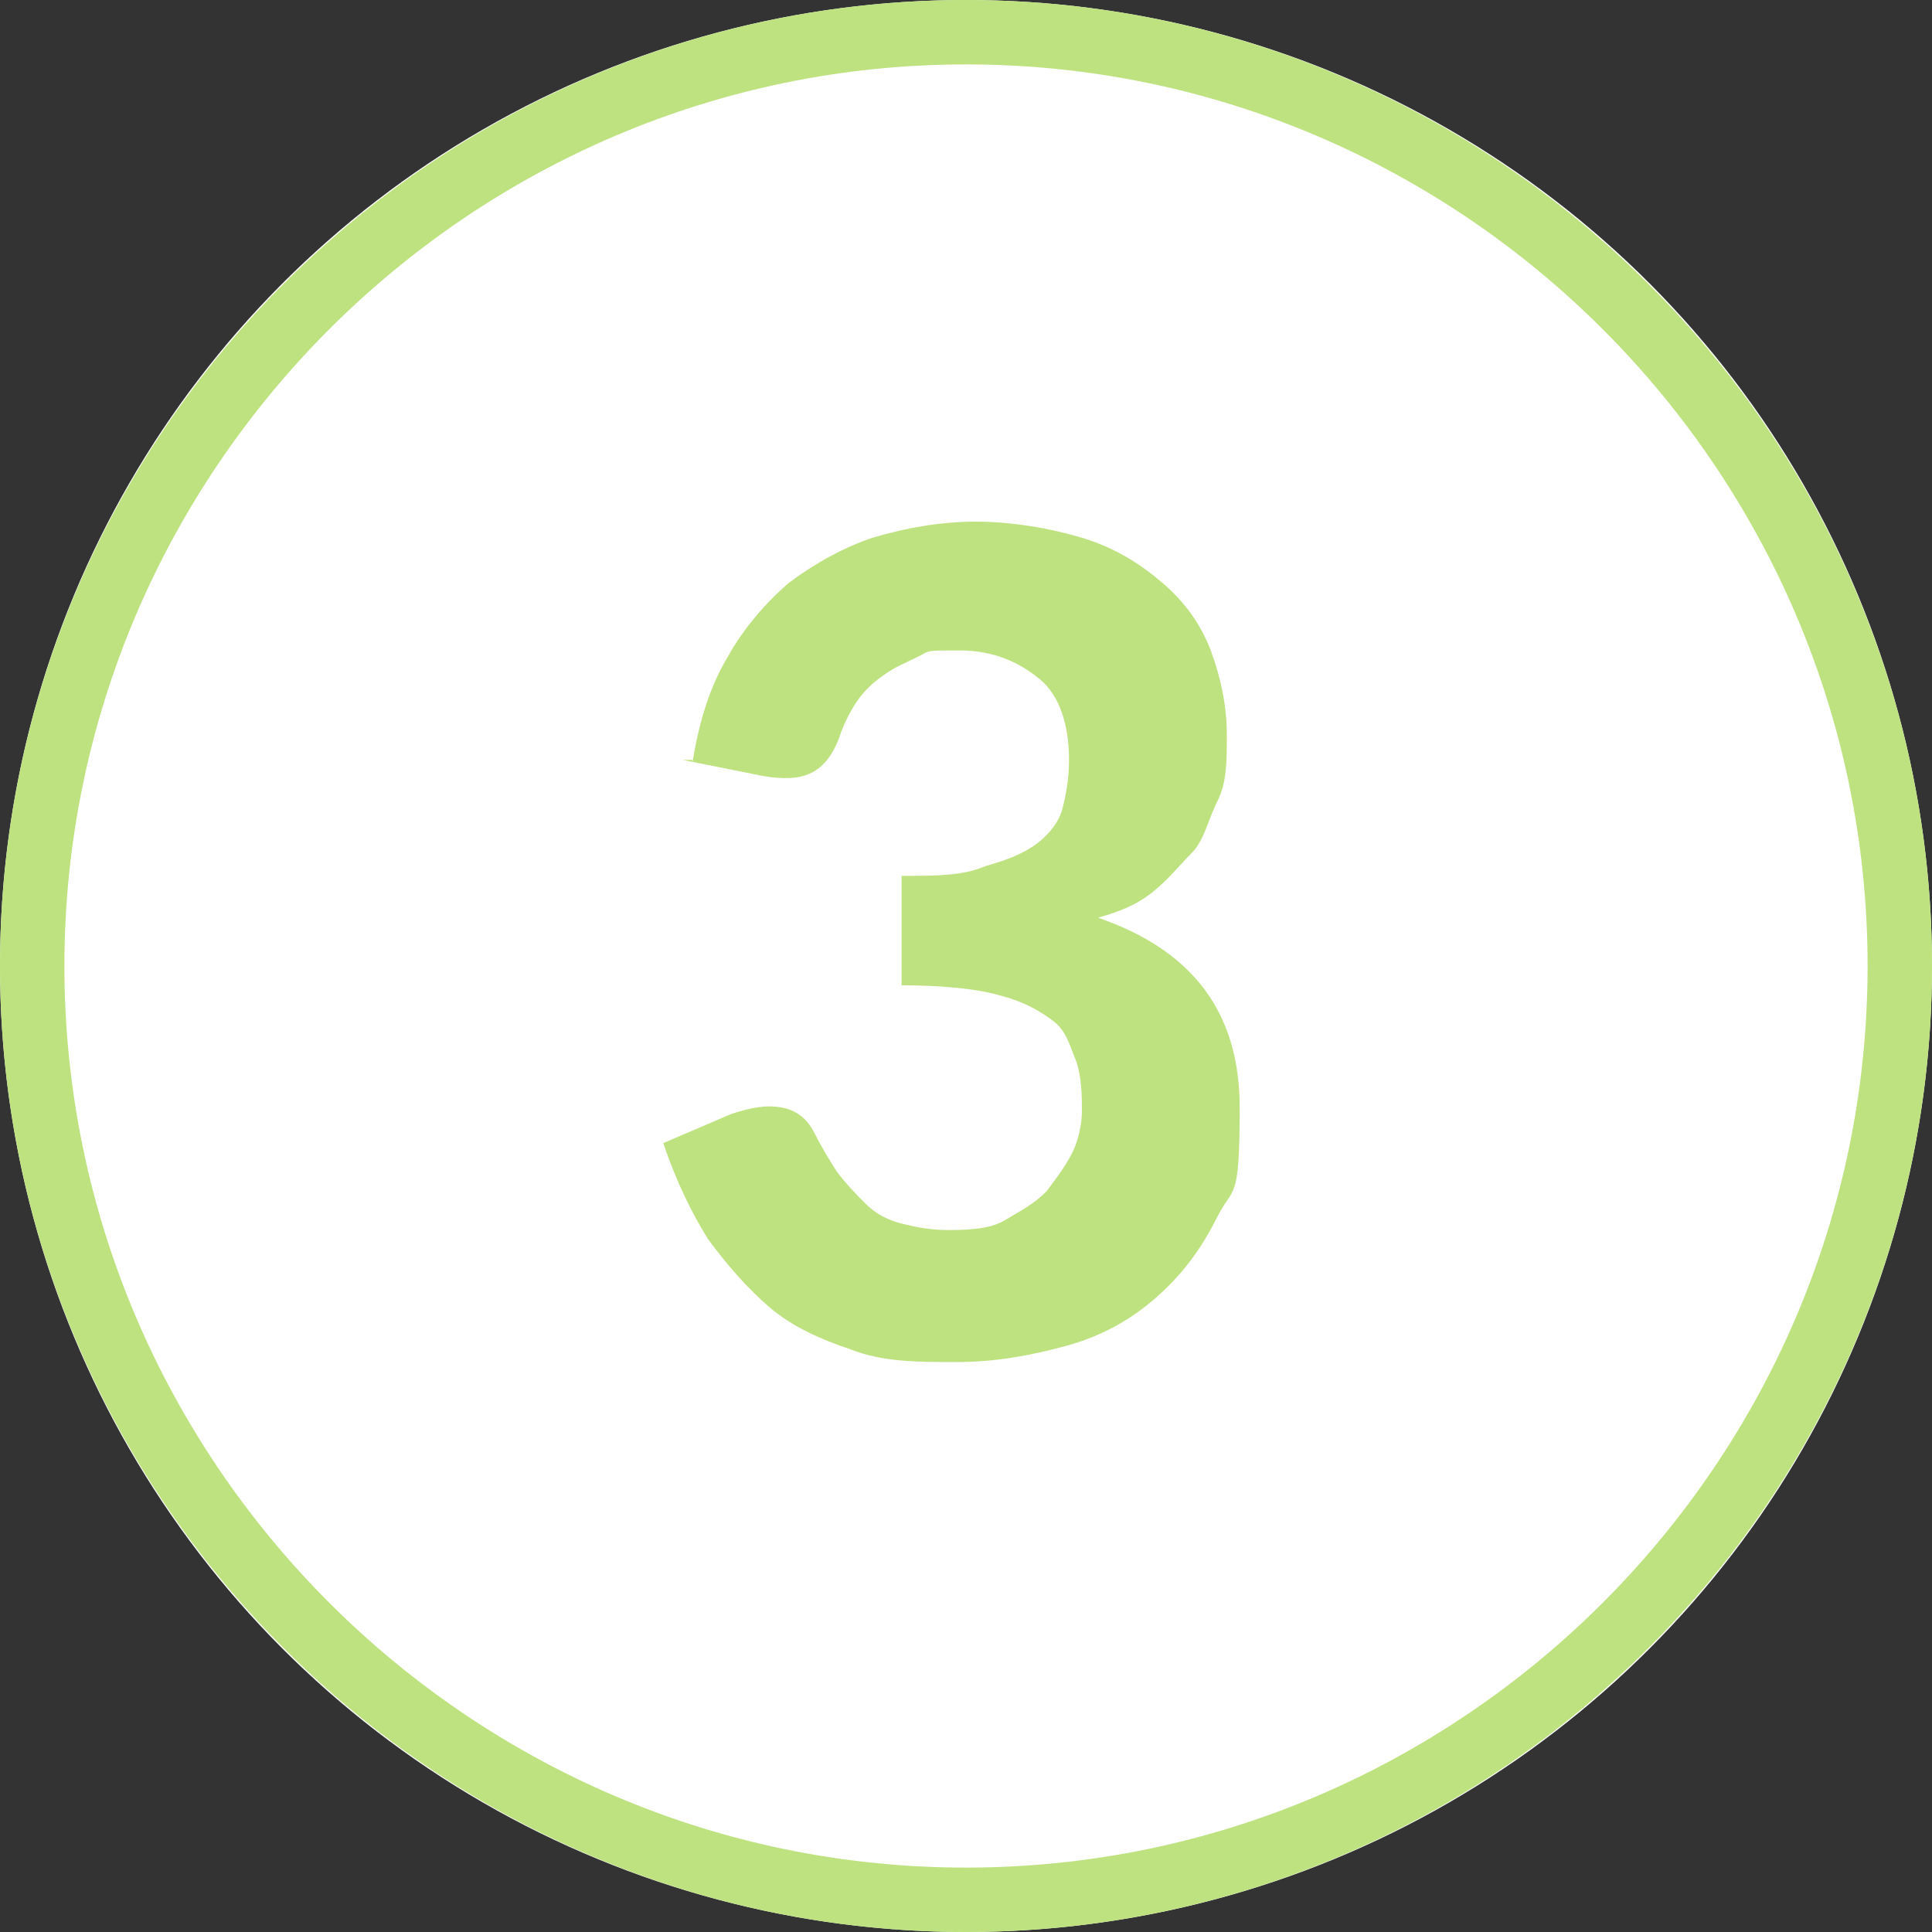
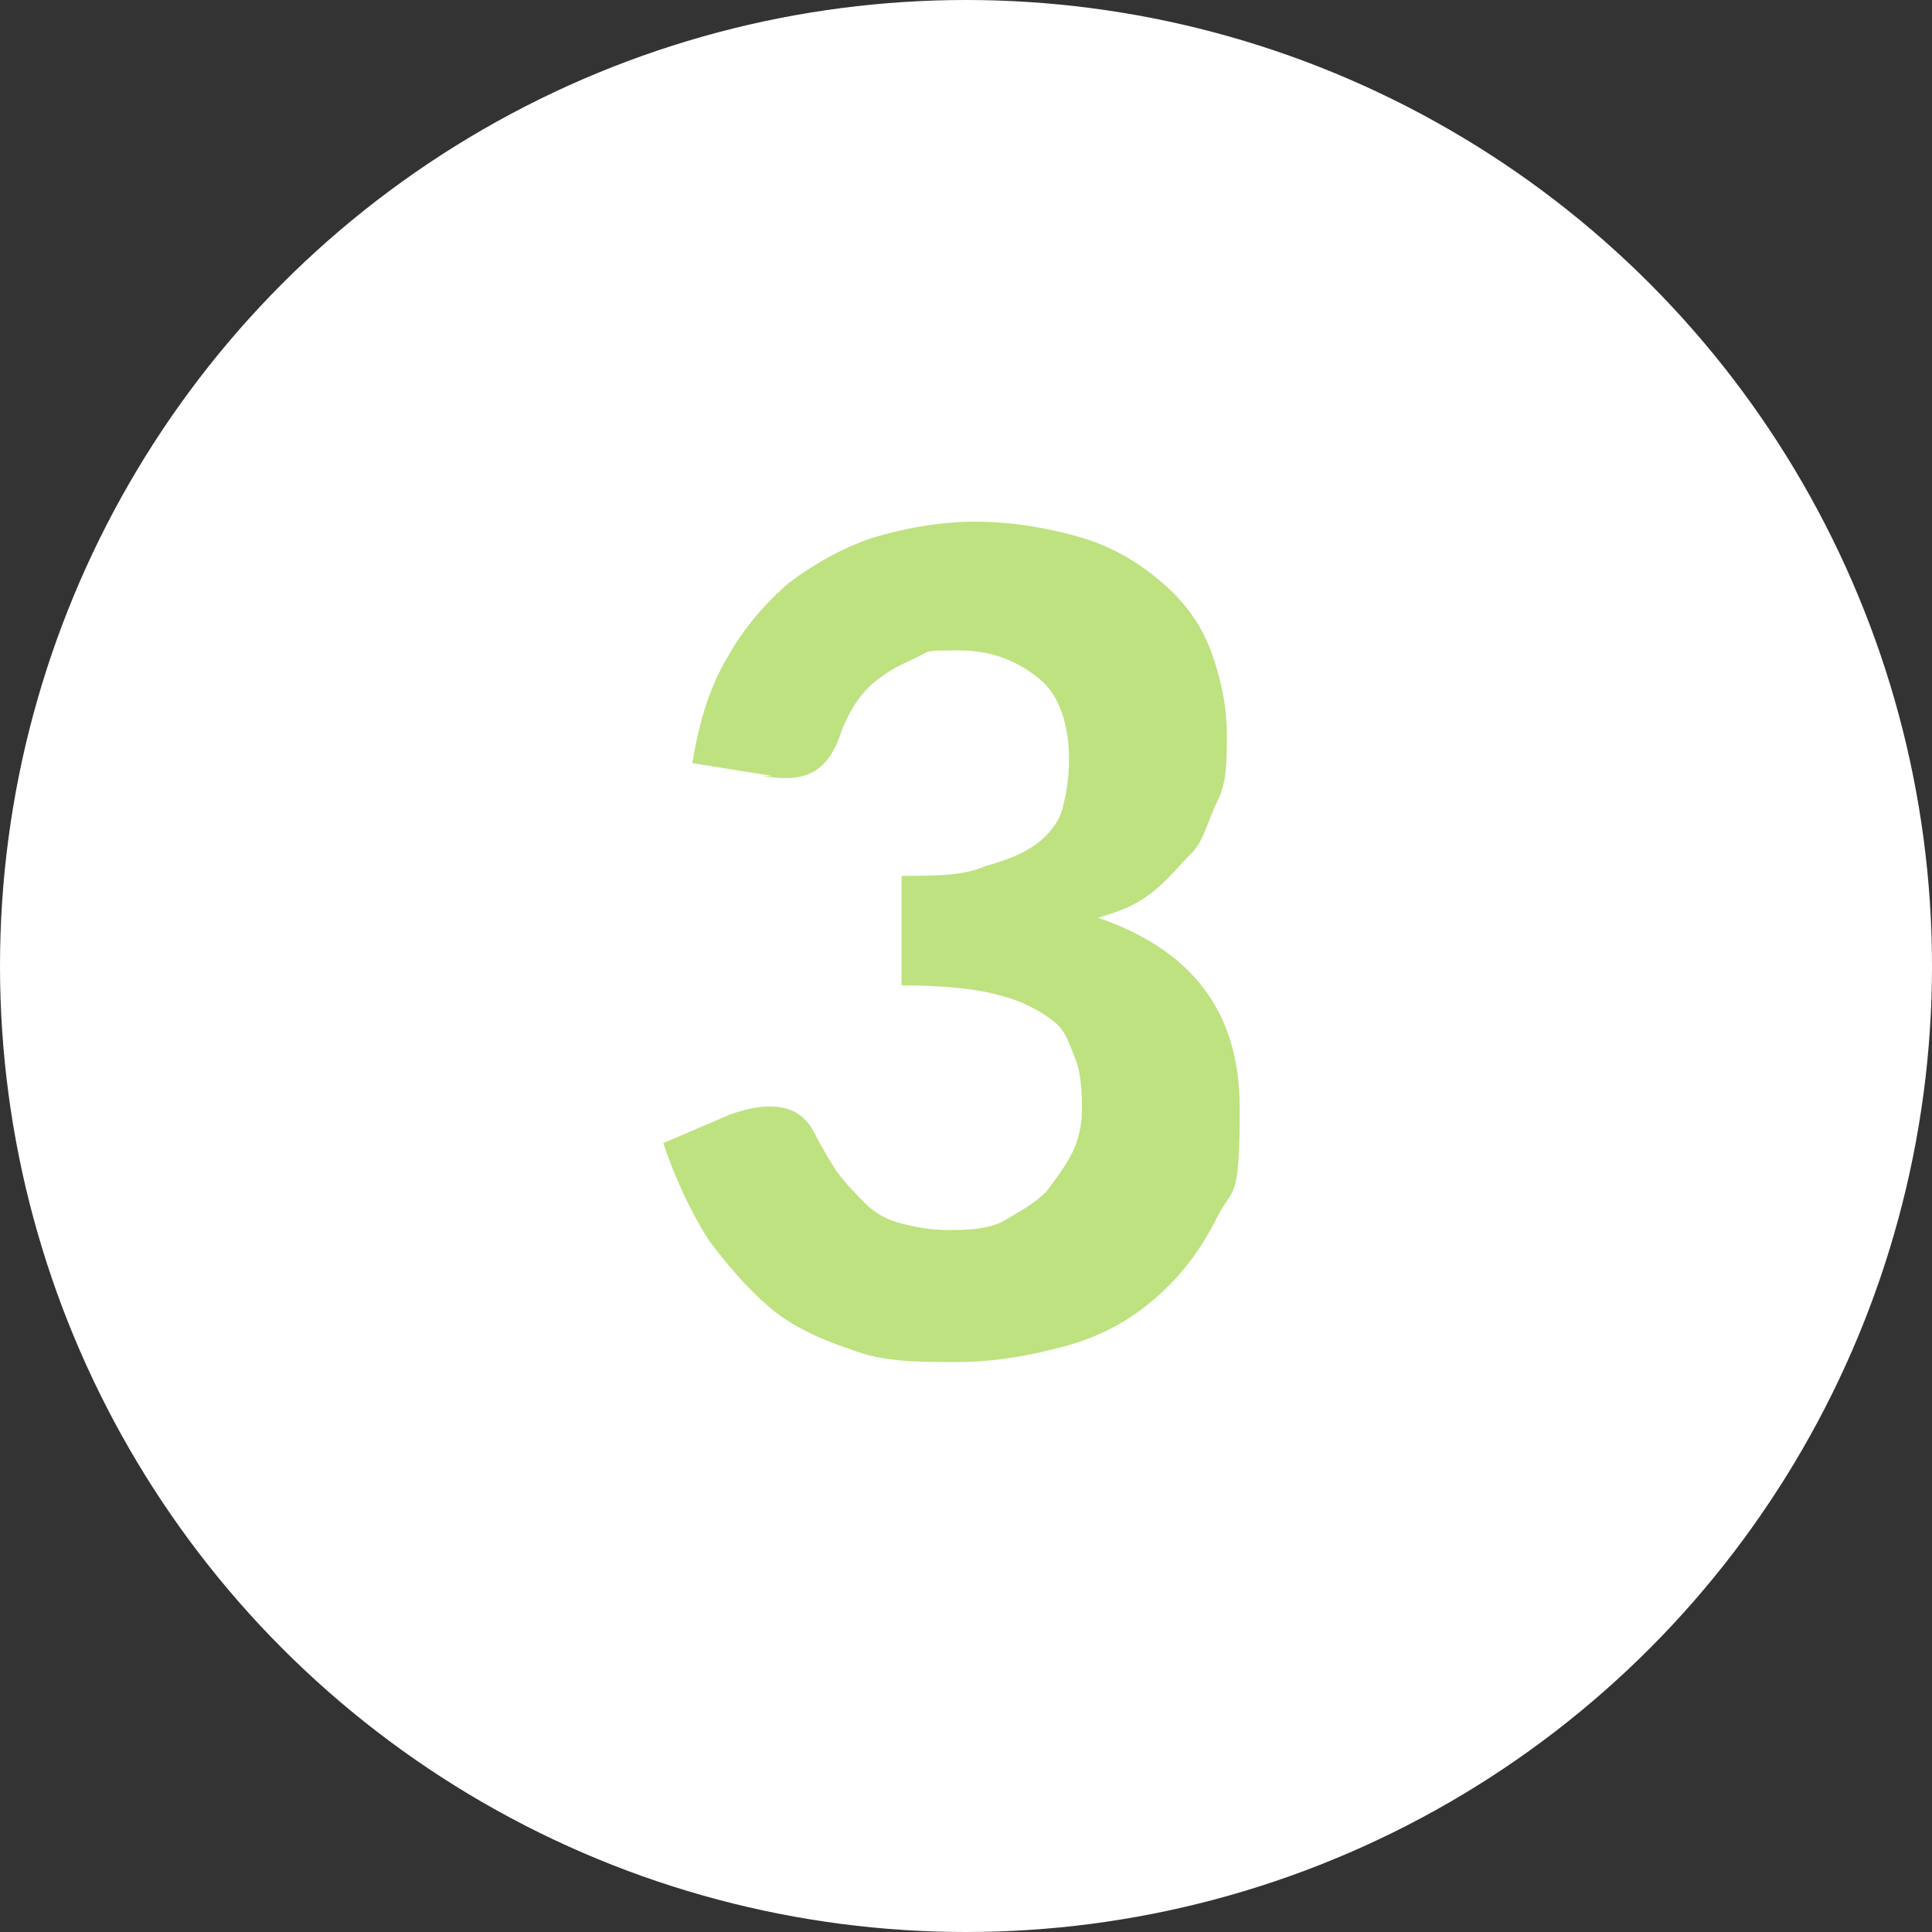
<svg xmlns="http://www.w3.org/2000/svg" id="Layer_1" data-name="Layer 1" version="1.1" viewBox="0 0 60 60">
  <rect x="0" y="0" width="60" height="60" fill="#333333" stroke="none" />
  <defs>
    <style>
      .cls-1 {
        fill: #bee280;
      }

      .cls-1, .cls-2 {
        stroke-width: 0px;
      }

      .cls-3 {
        isolation: isolate;
      }

      .cls-2 {
        fill: #fff;
      }
    </style>
  </defs>
  <circle class="cls-2" cx="30" cy="30" r="30" />
-   <path class="cls-1" d="M30,60C13.5,60,0,46.5,0,30S13.5,0,30,0s30,13.5,30,30-13.5,30-30,30ZM30,2C14.6,2,2,14.6,2,30s12.6,28,28,28,28-12.6,28-28S45.4,2,30,2Z" />
  <g id="_3" data-name=" 3" class="cls-3">
    <g class="cls-3">
-       <path class="cls-1" d="M21.5,23.7c.2-1.2.5-2.3,1.1-3.3.5-.9,1.2-1.7,1.9-2.3.8-.6,1.7-1.1,2.6-1.4,1-.3,2.1-.5,3.2-.5s2.3.2,3.3.5,1.8.8,2.5,1.4,1.2,1.3,1.5,2.1.5,1.7.5,2.6,0,1.5-.3,2.1-.4,1.2-.8,1.6-.7.8-1.2,1.2-1,.6-1.7.8c2.9,1,4.4,2.9,4.4,5.9s-.2,2.4-.7,3.4-1.1,1.8-1.9,2.5-1.7,1.2-2.8,1.5-2.2.5-3.4.5-2.3,0-3.3-.4c-.9-.3-1.8-.7-2.5-1.3s-1.3-1.3-1.9-2.1c-.5-.8-1-1.8-1.4-3l2.1-.9c.6-.2,1.1-.3,1.6-.2s.8.4,1,.8c.2.4.5.9.7,1.2.3.4.6.7.9,1s.7.5,1.1.6.9.2,1.4.2,1.3,0,1.8-.3.9-.5,1.3-.9c.3-.4.6-.8.8-1.2s.3-.9.3-1.3,0-1.1-.2-1.6-.3-.9-.7-1.2-.9-.6-1.7-.8c-.7-.2-1.8-.3-3-.3v-3.4c1.1,0,1.9,0,2.6-.3.7-.2,1.2-.4,1.6-.7.4-.3.7-.7.8-1.1s.2-.9.2-1.5c0-1.1-.3-2-.9-2.5s-1.4-.9-2.5-.9-.9,0-1.3.2-.7.3-1.1.6c-.3.2-.6.5-.8.8-.2.3-.4.7-.5,1-.2.6-.5,1-.9,1.2s-.9.2-1.5.1l-2.5-.5h.3Z" />
+       <path class="cls-1" d="M21.5,23.7c.2-1.2.5-2.3,1.1-3.3.5-.9,1.2-1.7,1.9-2.3.8-.6,1.7-1.1,2.6-1.4,1-.3,2.1-.5,3.2-.5s2.3.2,3.3.5,1.8.8,2.5,1.4,1.2,1.3,1.5,2.1.5,1.7.5,2.6,0,1.5-.3,2.1-.4,1.2-.8,1.6-.7.8-1.2,1.2-1,.6-1.7.8c2.9,1,4.4,2.9,4.4,5.9s-.2,2.4-.7,3.4-1.1,1.8-1.9,2.5-1.7,1.2-2.8,1.5-2.2.5-3.4.5-2.3,0-3.3-.4c-.9-.3-1.8-.7-2.5-1.3s-1.3-1.3-1.9-2.1c-.5-.8-1-1.8-1.4-3l2.1-.9c.6-.2,1.1-.3,1.6-.2s.8.4,1,.8c.2.4.5.9.7,1.2.3.4.6.7.9,1s.7.5,1.1.6.9.2,1.4.2,1.3,0,1.8-.3.9-.5,1.3-.9c.3-.4.6-.8.8-1.2s.3-.9.3-1.3,0-1.1-.2-1.6-.3-.9-.7-1.2-.9-.6-1.7-.8c-.7-.2-1.8-.3-3-.3v-3.4c1.1,0,1.9,0,2.6-.3.7-.2,1.2-.4,1.6-.7.4-.3.7-.7.8-1.1s.2-.9.2-1.5c0-1.1-.3-2-.9-2.5s-1.4-.9-2.5-.9-.9,0-1.3.2-.7.3-1.1.6c-.3.2-.6.5-.8.8-.2.3-.4.7-.5,1-.2.6-.5,1-.9,1.2s-.9.2-1.5.1h.3Z" />
    </g>
  </g>
</svg>